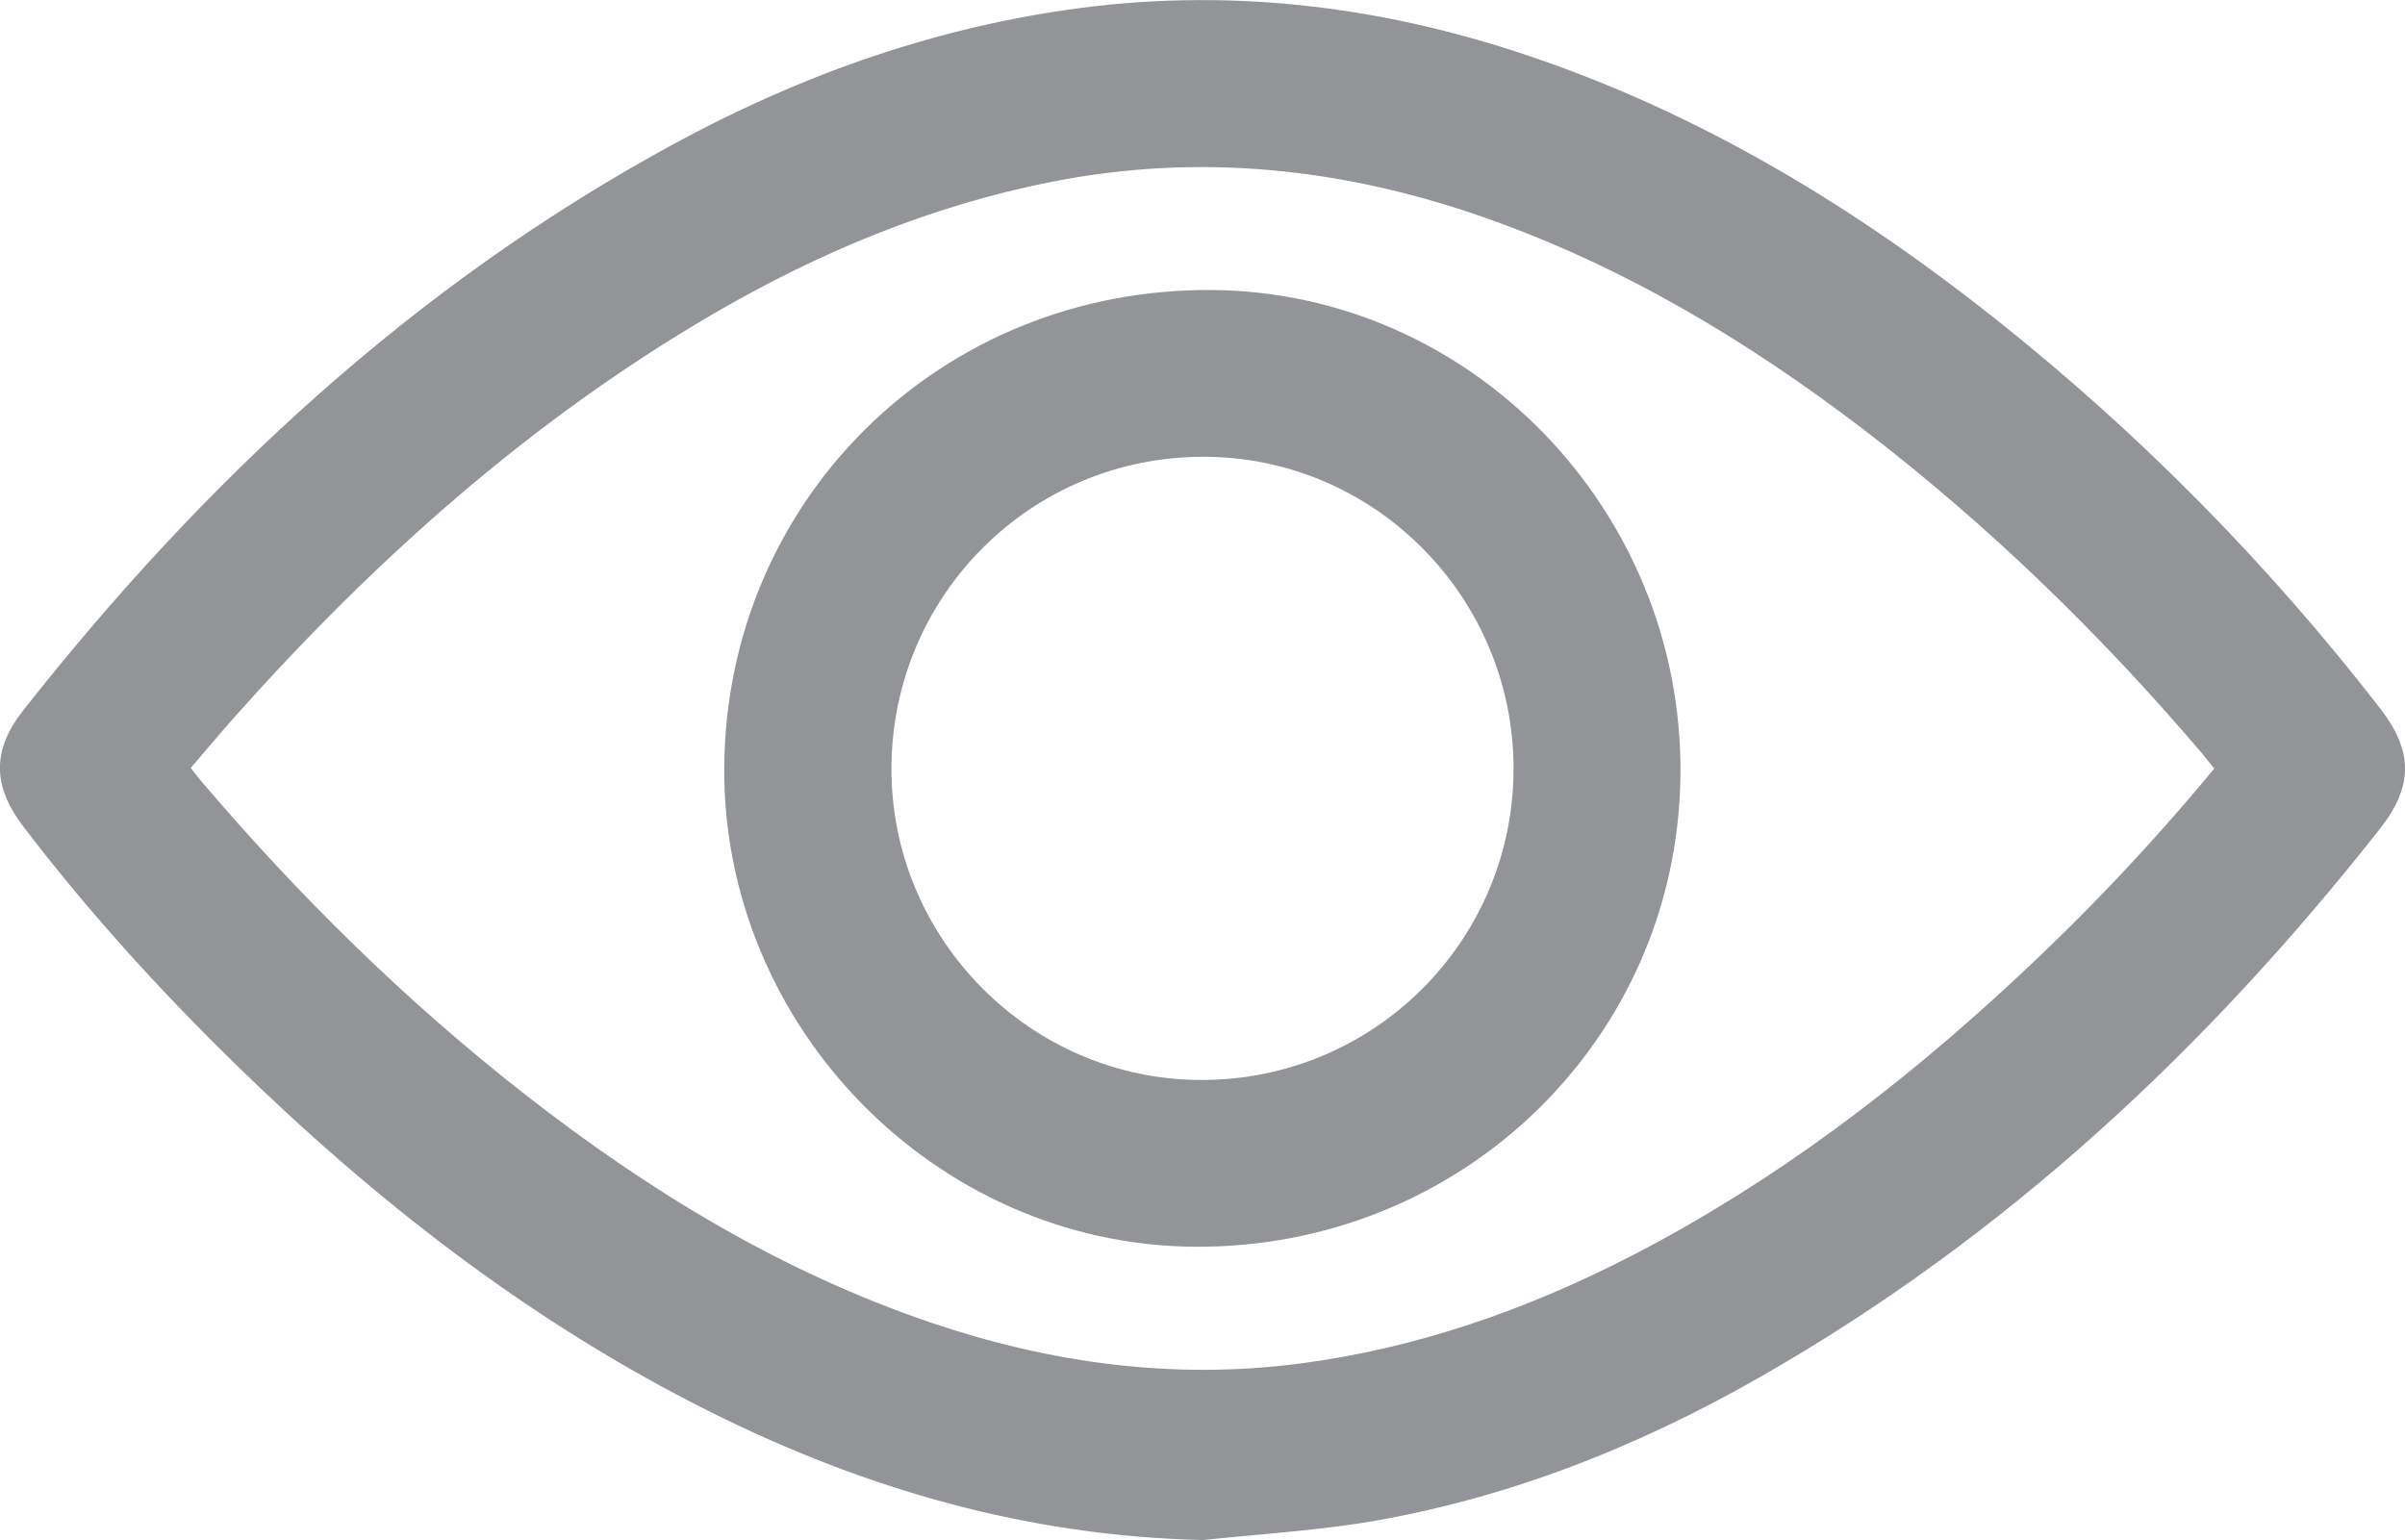
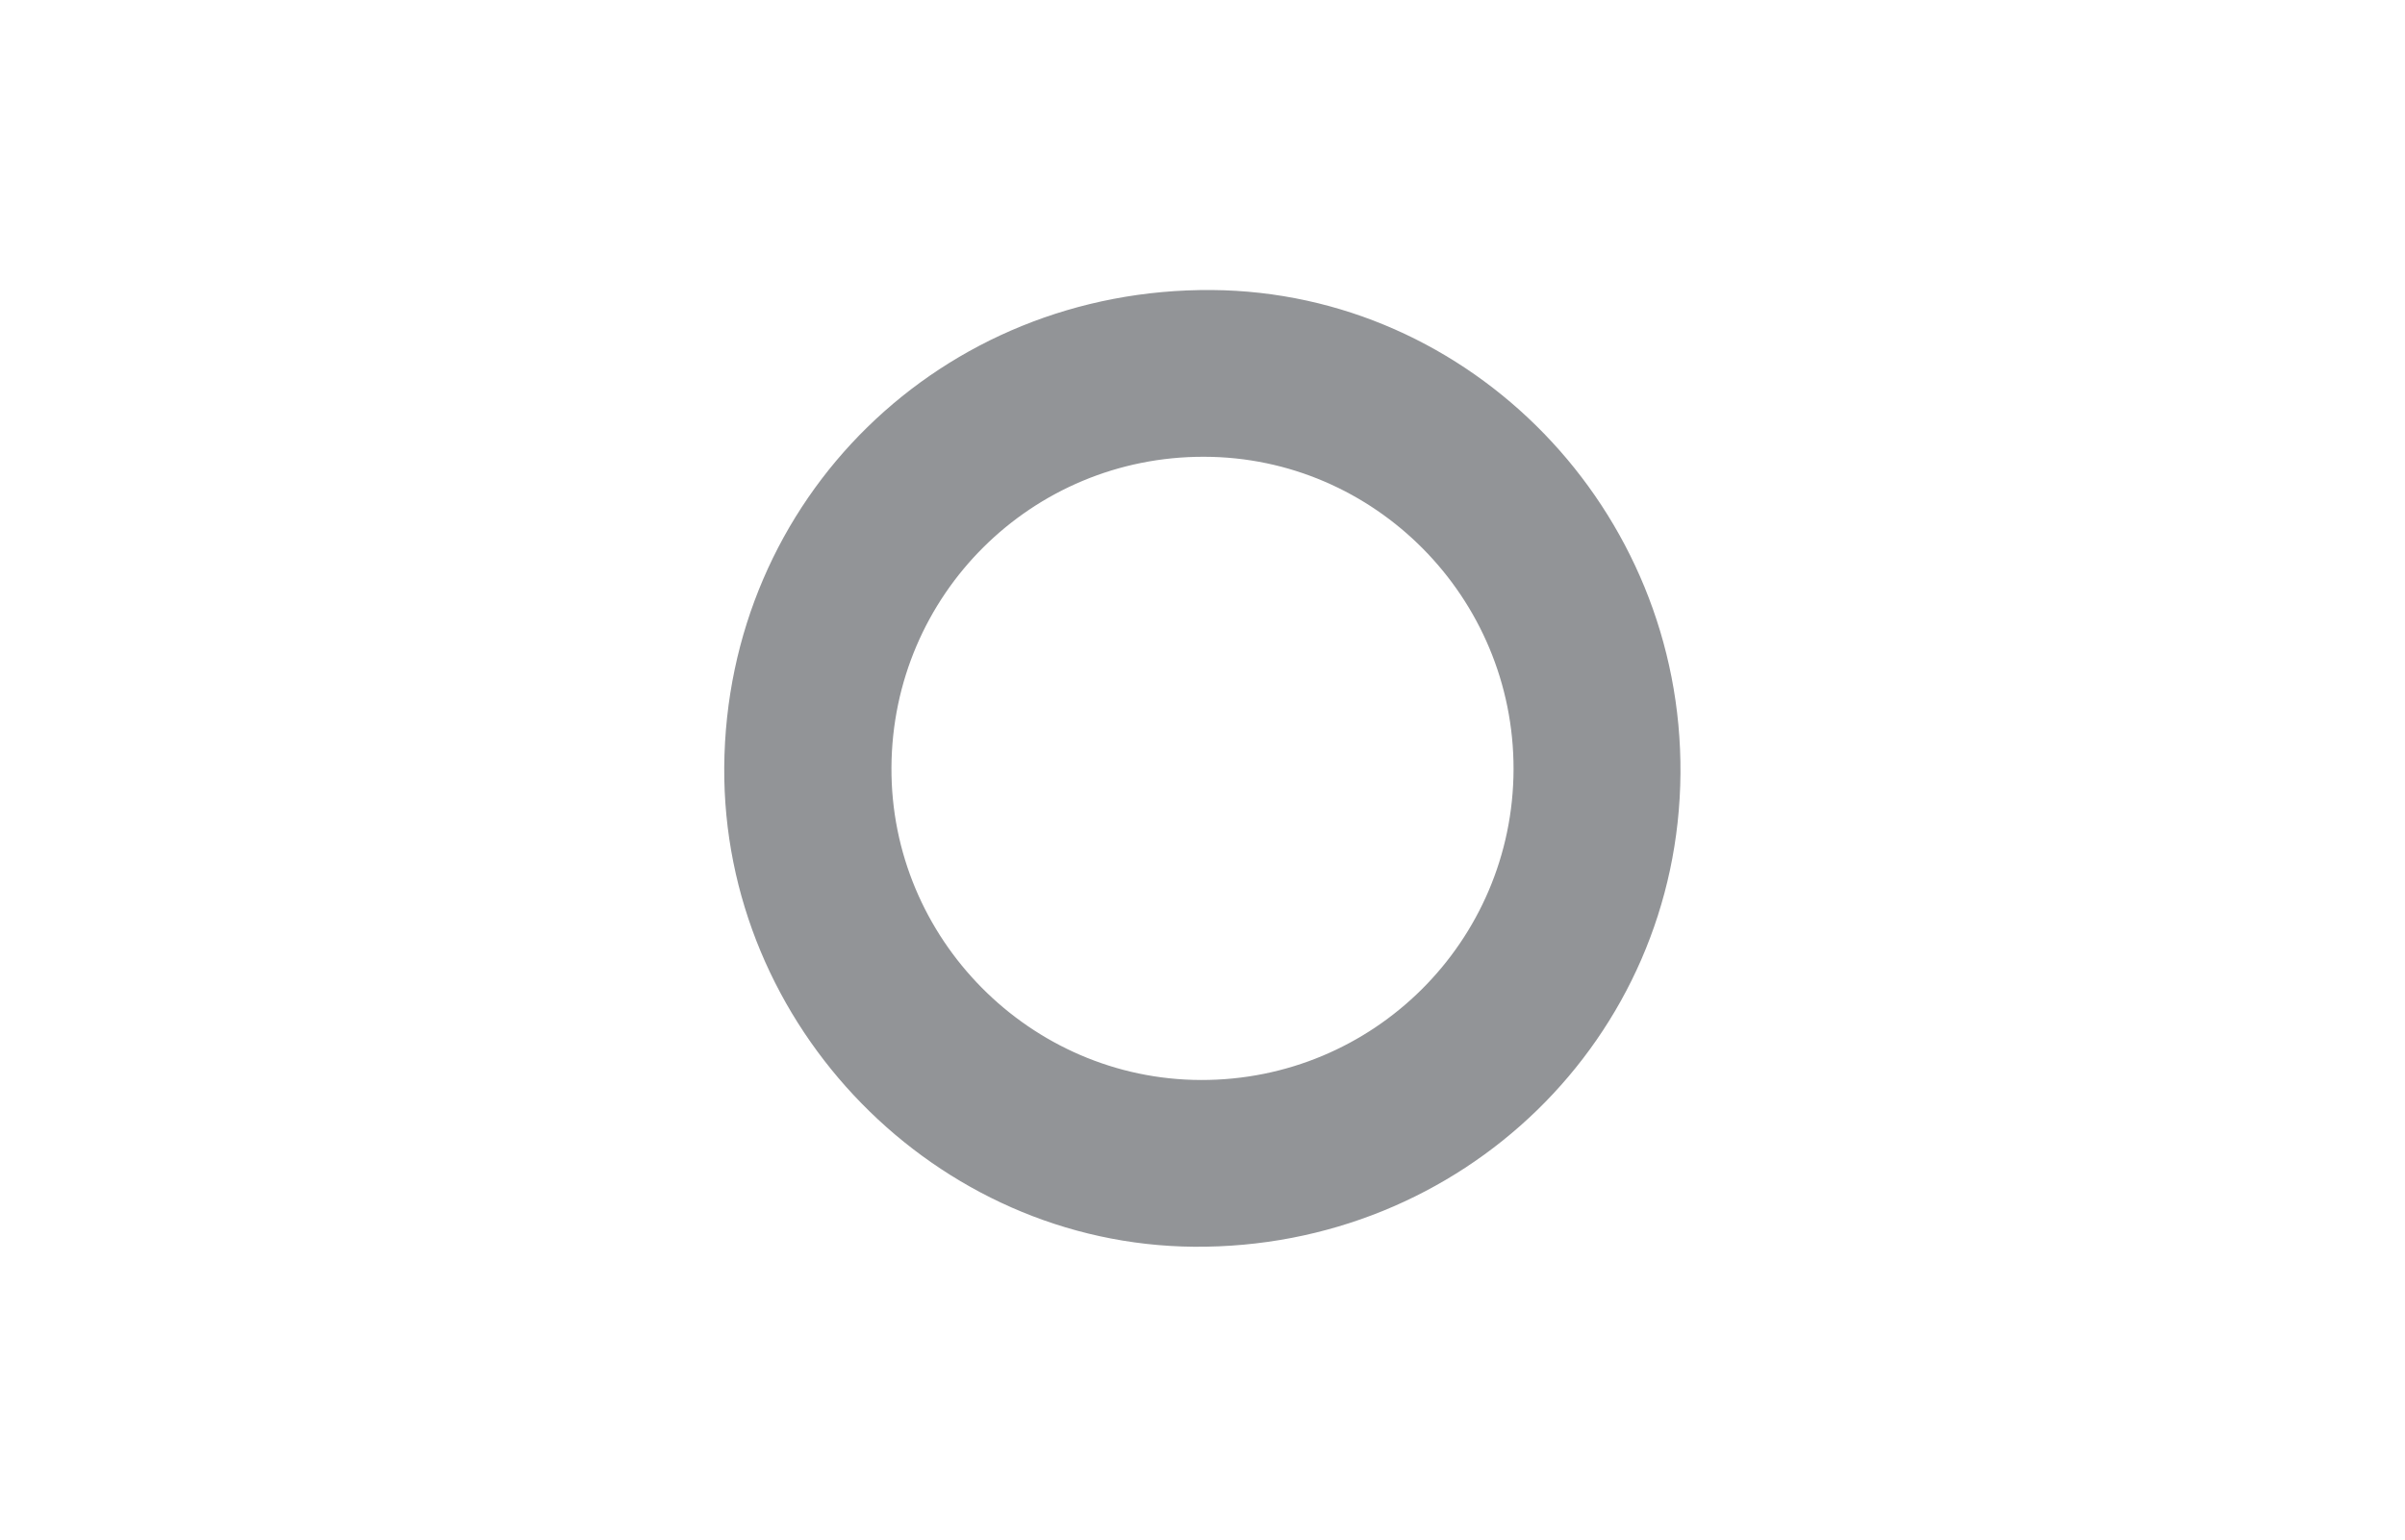
<svg xmlns="http://www.w3.org/2000/svg" x="0px" y="0px" width="16.152px" height="10.344px" viewBox="0 0 16.152 10.344" enable-background="new 0 0 16.152 10.344" xml:space="preserve">
  <g>
-     <path fill="#929497" d="M8.08,10.344c-1.175-0.026-2.269-0.341-3.31-0.861C3.566,8.882,2.519,8.066,1.562,7.129   C1.058,6.635,0.585,6.113,0.157,5.552c-0.208-0.272-0.212-0.513,0-0.782c1.213-1.54,2.625-2.854,4.357-3.797   c0.829-0.452,1.708-0.77,2.646-0.906c1.056-0.154,2.085-0.035,3.092,0.303c1.166,0.391,2.2,1.018,3.157,1.778   c0.963,0.766,1.822,1.637,2.576,2.61c0.222,0.286,0.224,0.522,0,0.807c-1.166,1.482-2.524,2.749-4.171,3.688   c-0.833,0.475-1.716,0.822-2.665,0.976C8.796,10.284,8.437,10.306,8.08,10.344z M14.871,5.162   c-0.032-0.039-0.058-0.072-0.084-0.104c-0.683-0.802-1.434-1.532-2.271-2.173c-0.783-0.598-1.62-1.1-2.555-1.427   C9.016,1.128,8.05,1.025,7.059,1.222C6.248,1.383,5.498,1.696,4.787,2.11c-1.226,0.716-2.27,1.649-3.21,2.704   C1.477,4.927,1.38,5.043,1.281,5.158c0.026,0.033,0.044,0.058,0.064,0.081C2.005,6.016,2.727,6.727,3.53,7.354   c0.829,0.647,1.718,1.188,2.72,1.529c0.805,0.273,1.629,0.386,2.477,0.276c0.792-0.103,1.533-0.364,2.24-0.729   c0.945-0.489,1.784-1.126,2.562-1.848C14.004,6.141,14.451,5.671,14.871,5.162z" />
    <path fill="#929497" d="M4.864,5.152C4.878,3.349,6.323,1.934,8.14,1.948c1.741,0.014,3.159,1.478,3.146,3.247   c-0.013,1.779-1.466,3.193-3.267,3.179C6.285,8.36,4.852,6.896,4.864,5.152z M10.165,5.167c0.002-1.154-0.932-2.097-2.078-2.099   c-1.158-0.003-2.094,0.927-2.1,2.087C5.981,6.305,6.919,7.251,8.065,7.254C9.224,7.257,10.162,6.323,10.165,5.167z" />
  </g>
</svg>